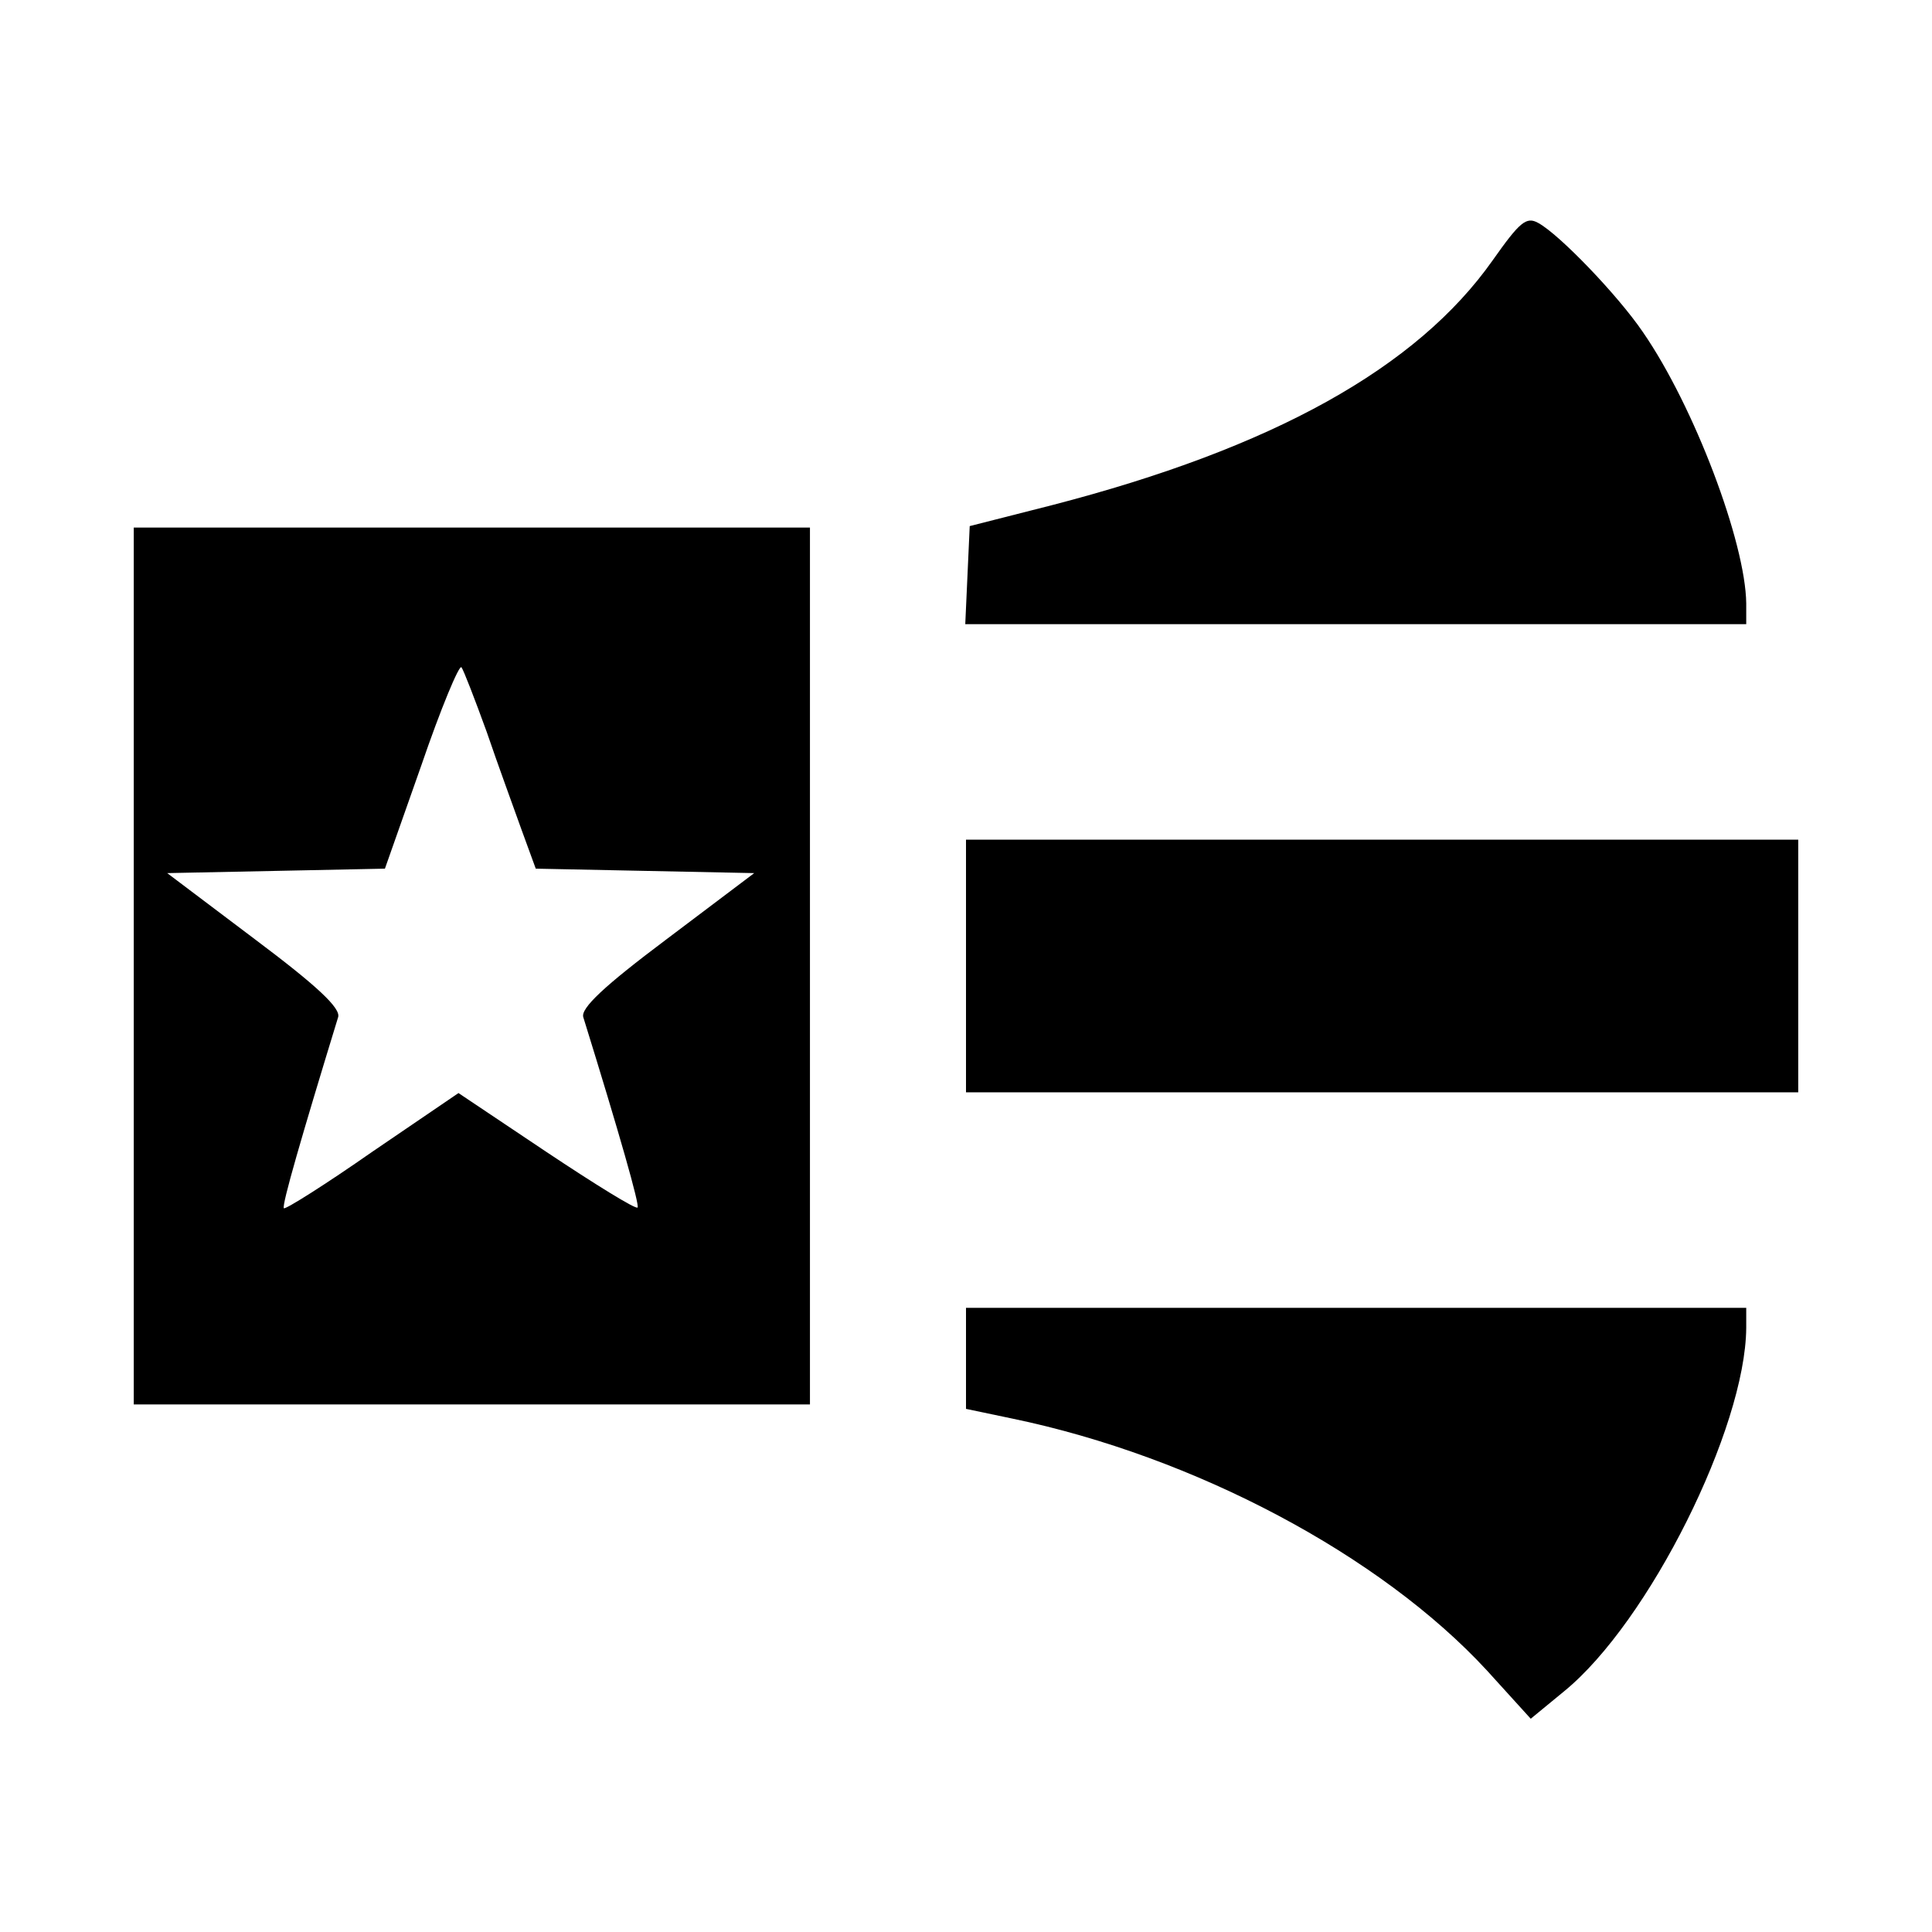
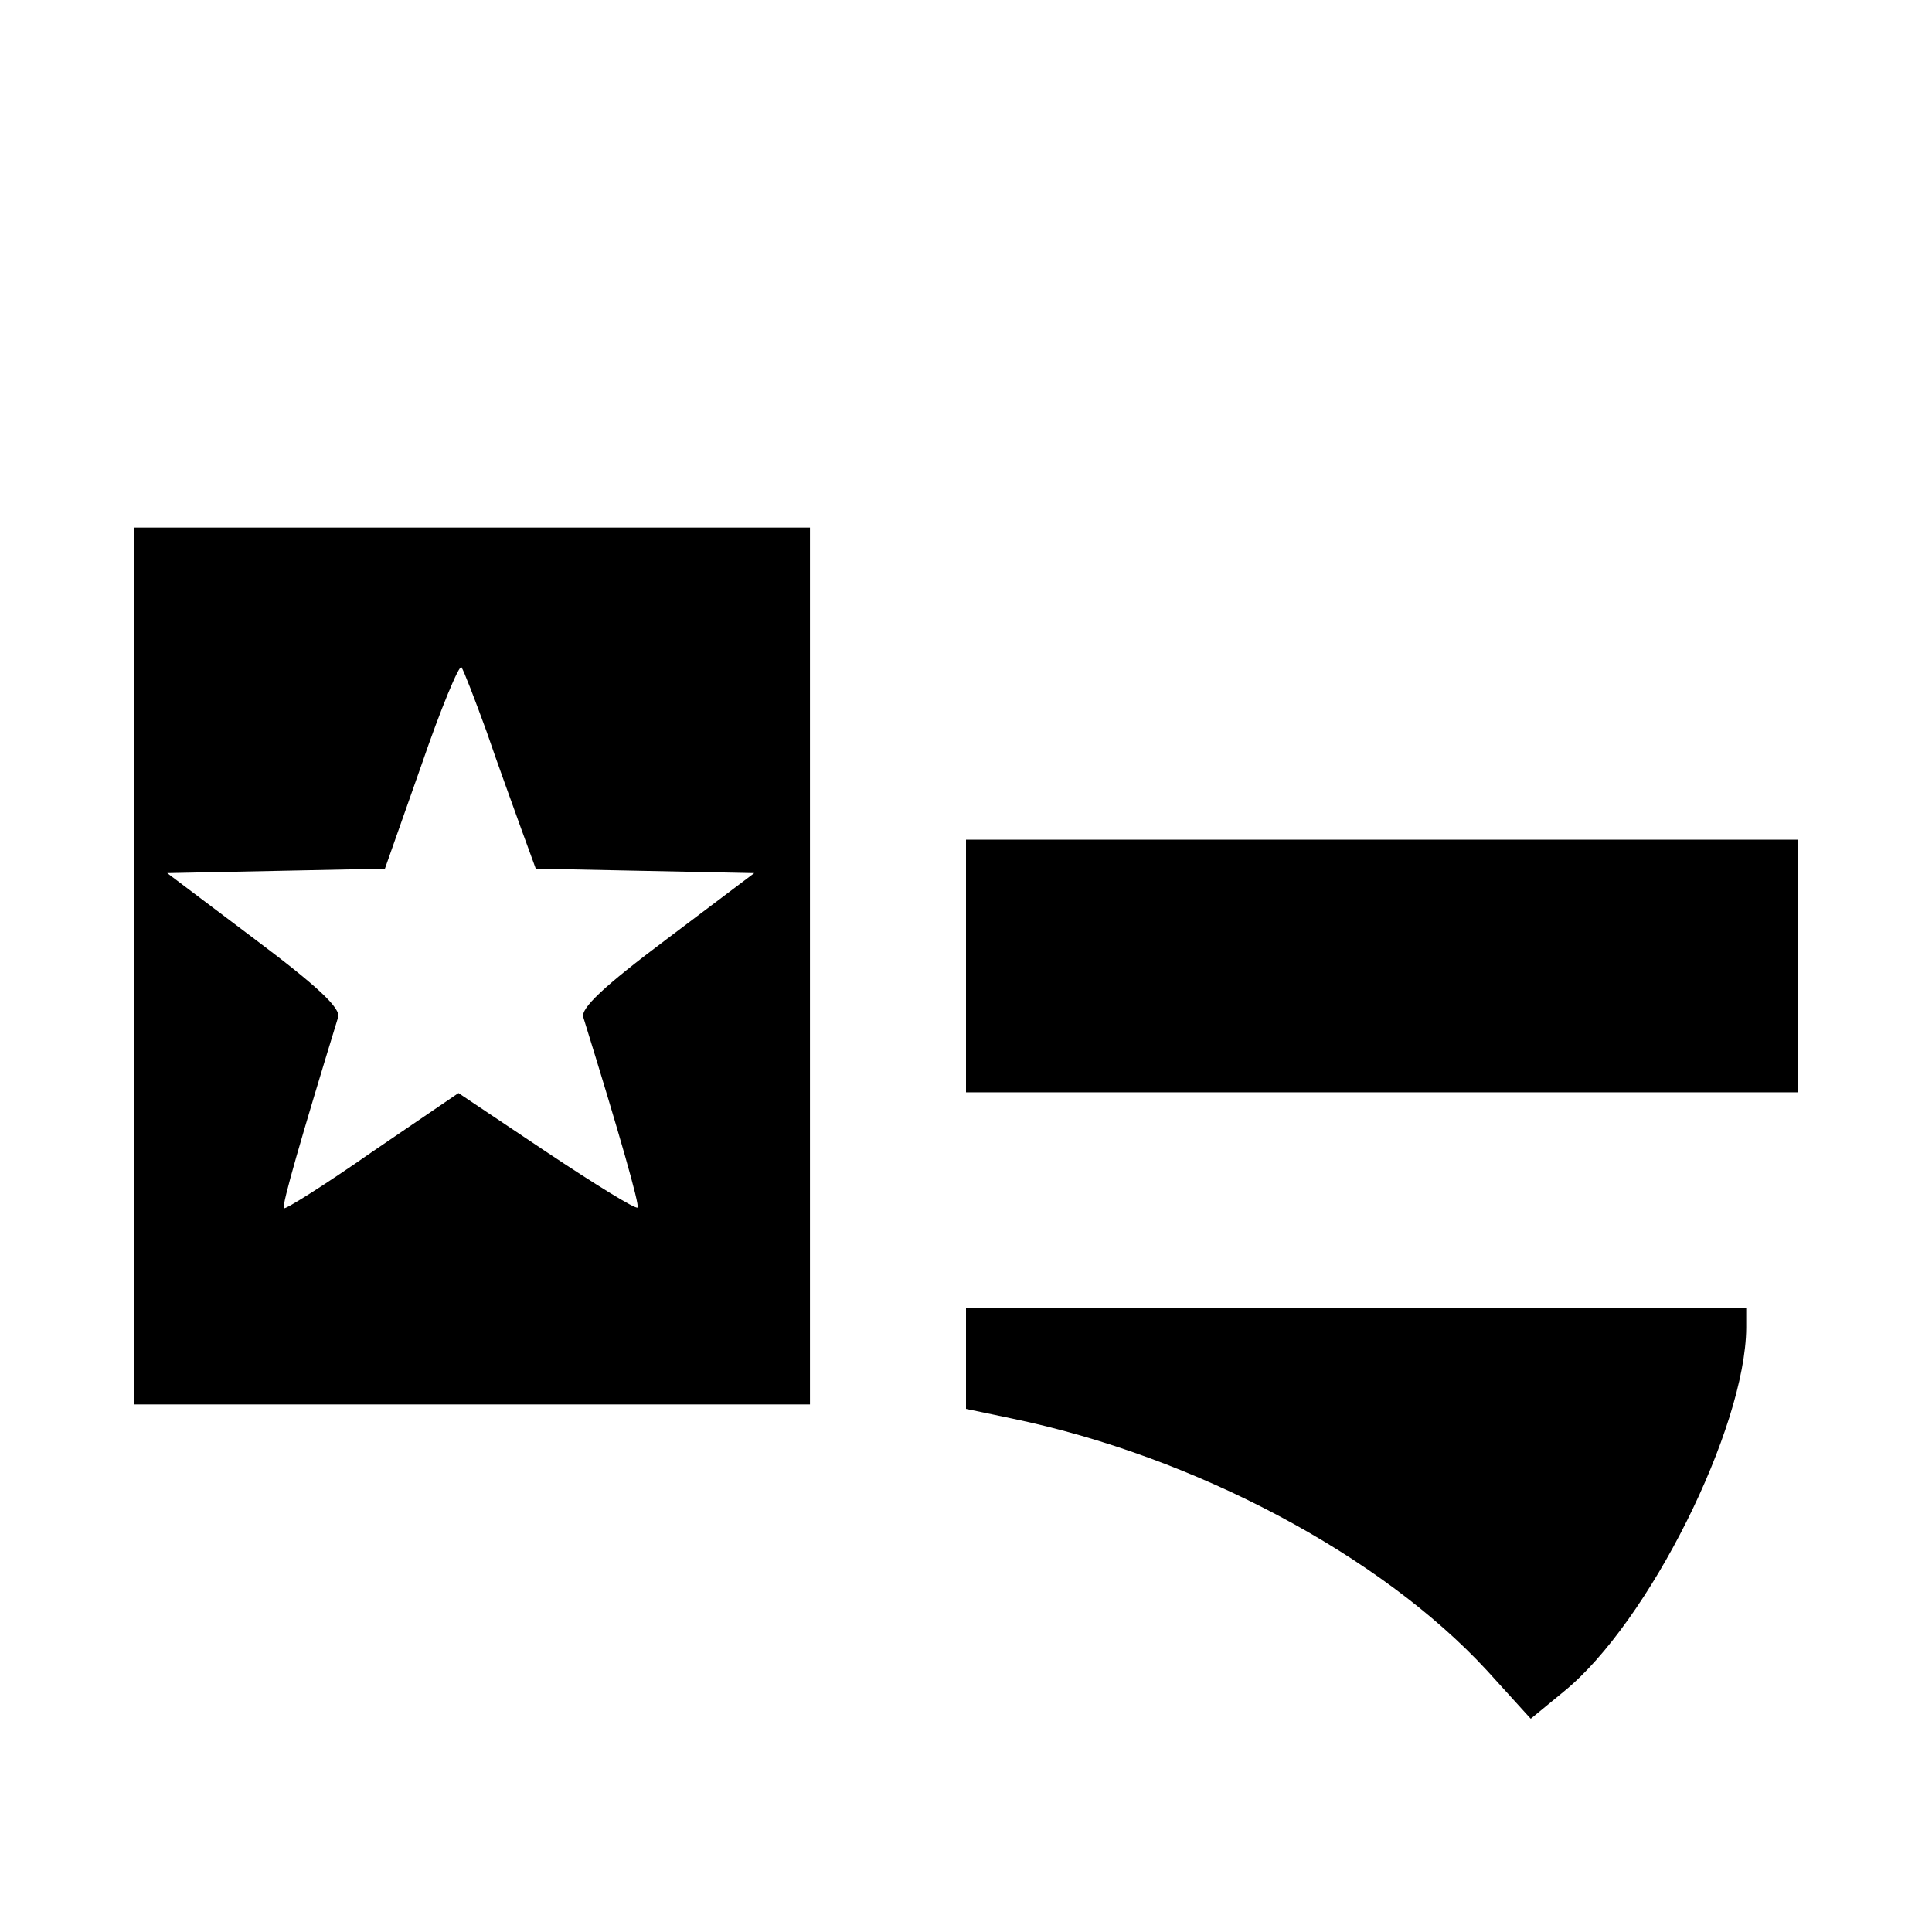
<svg xmlns="http://www.w3.org/2000/svg" version="1.0" width="260pt" height="260pt" viewBox="0 0 260 260" preserveAspectRatio="xMidYMid meet">
  <g transform="translate(0,260) scale(0.1,-0.1)" fill="#000000" stroke="none">
-     <path d="M2009 2250 c-102 -145 -296 -253 -594 -330 l-110 -28 -3 -66 -3 -66 526 0 525 0 0 28 c-1 82 -70 265 -139 365 -34 50 -113 132 -141 147 -16 9 -25 1 -61 -50z" />
    <path d="M180 1300 l0 -590 455 0 455 0 0 590 0 590 -455 0 -455 0 0 -590z m475 315 c15 -44 37 -104 47 -132 l19 -52 147 -3 147 -3 -118 -89 c-84 -63 -116 -93 -112 -105 49 -158 76 -253 73 -256 -2 -3 -57 31 -123 75 l-118 79 -116 -79 c-63 -44 -117 -78 -119 -76 -3 4 24 97 73 257 4 12 -28 42 -112 105 l-118 89 147 3 146 3 49 139 c26 76 51 136 54 132 3 -4 18 -43 34 -87z" />
    <path d="M1300 1300 l0 -170 560 0 560 0 0 170 0 170 -560 0 -560 0 0 -170z" />
    <path d="M1300 772 l0 -68 62 -13 c246 -51 496 -184 639 -339 l59 -65 45 37 c114 93 244 354 245 489 l0 27 -525 0 -525 0 0 -68z" />
  </g>
</svg>